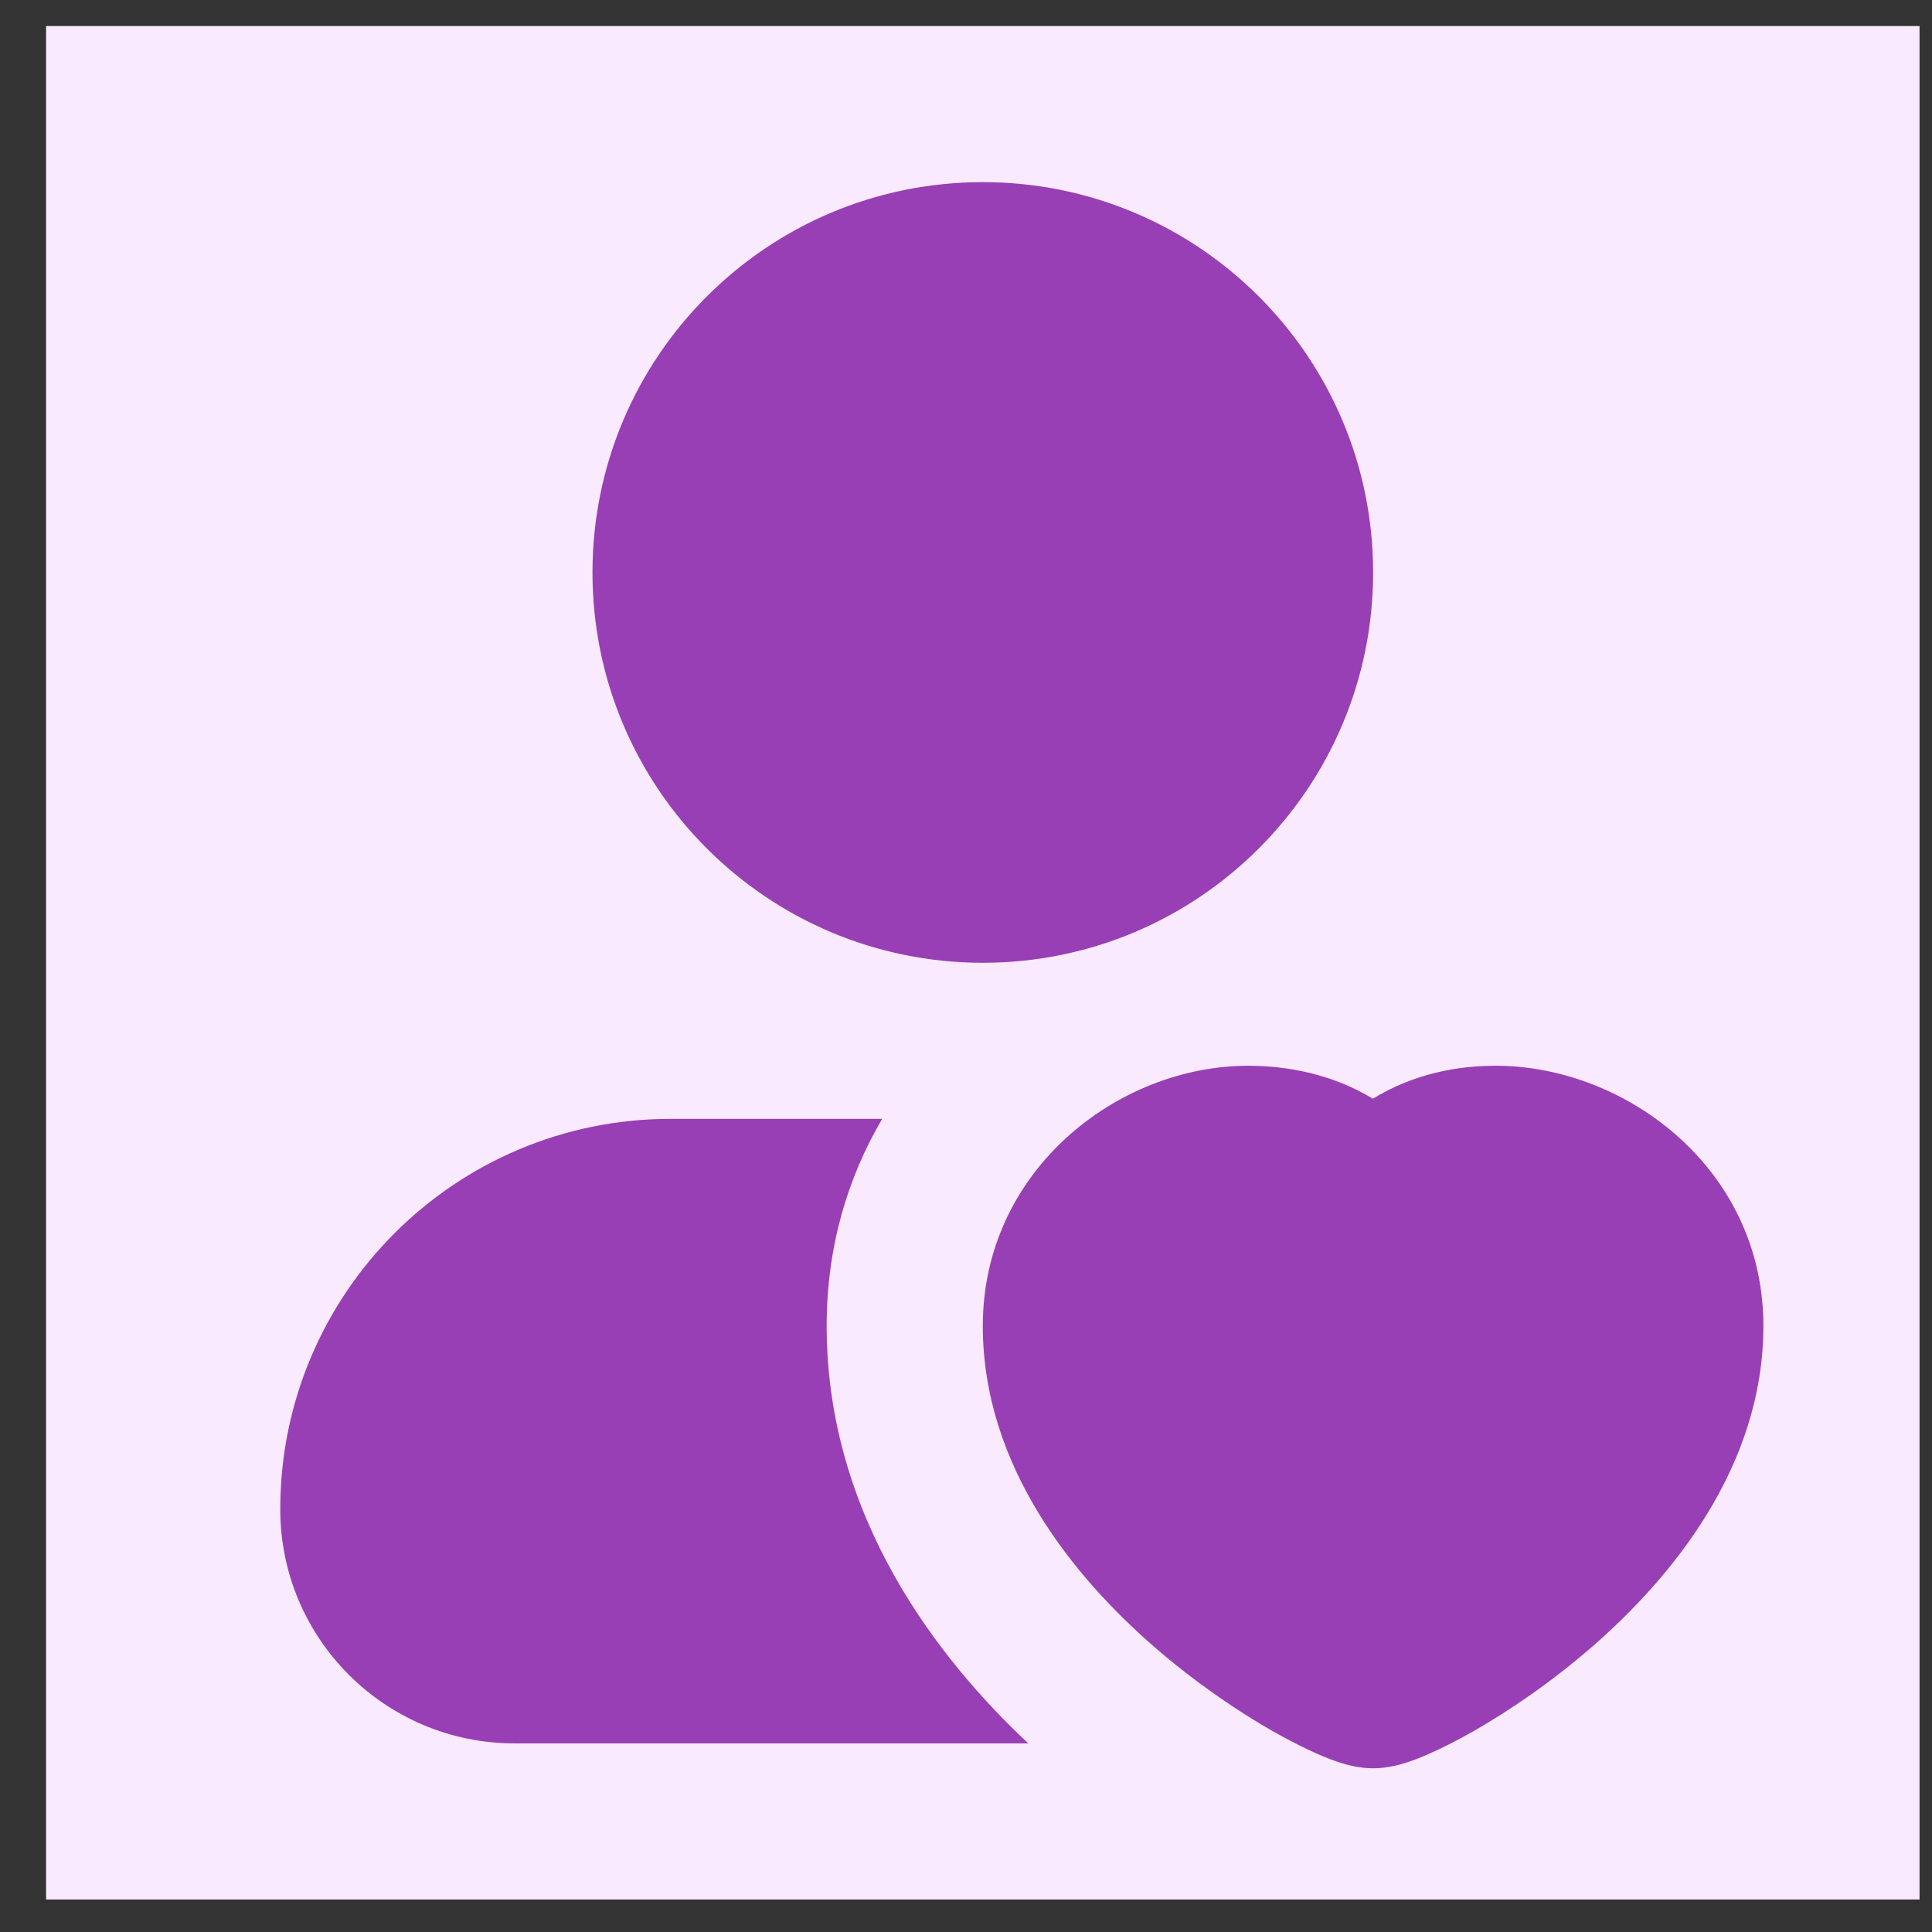
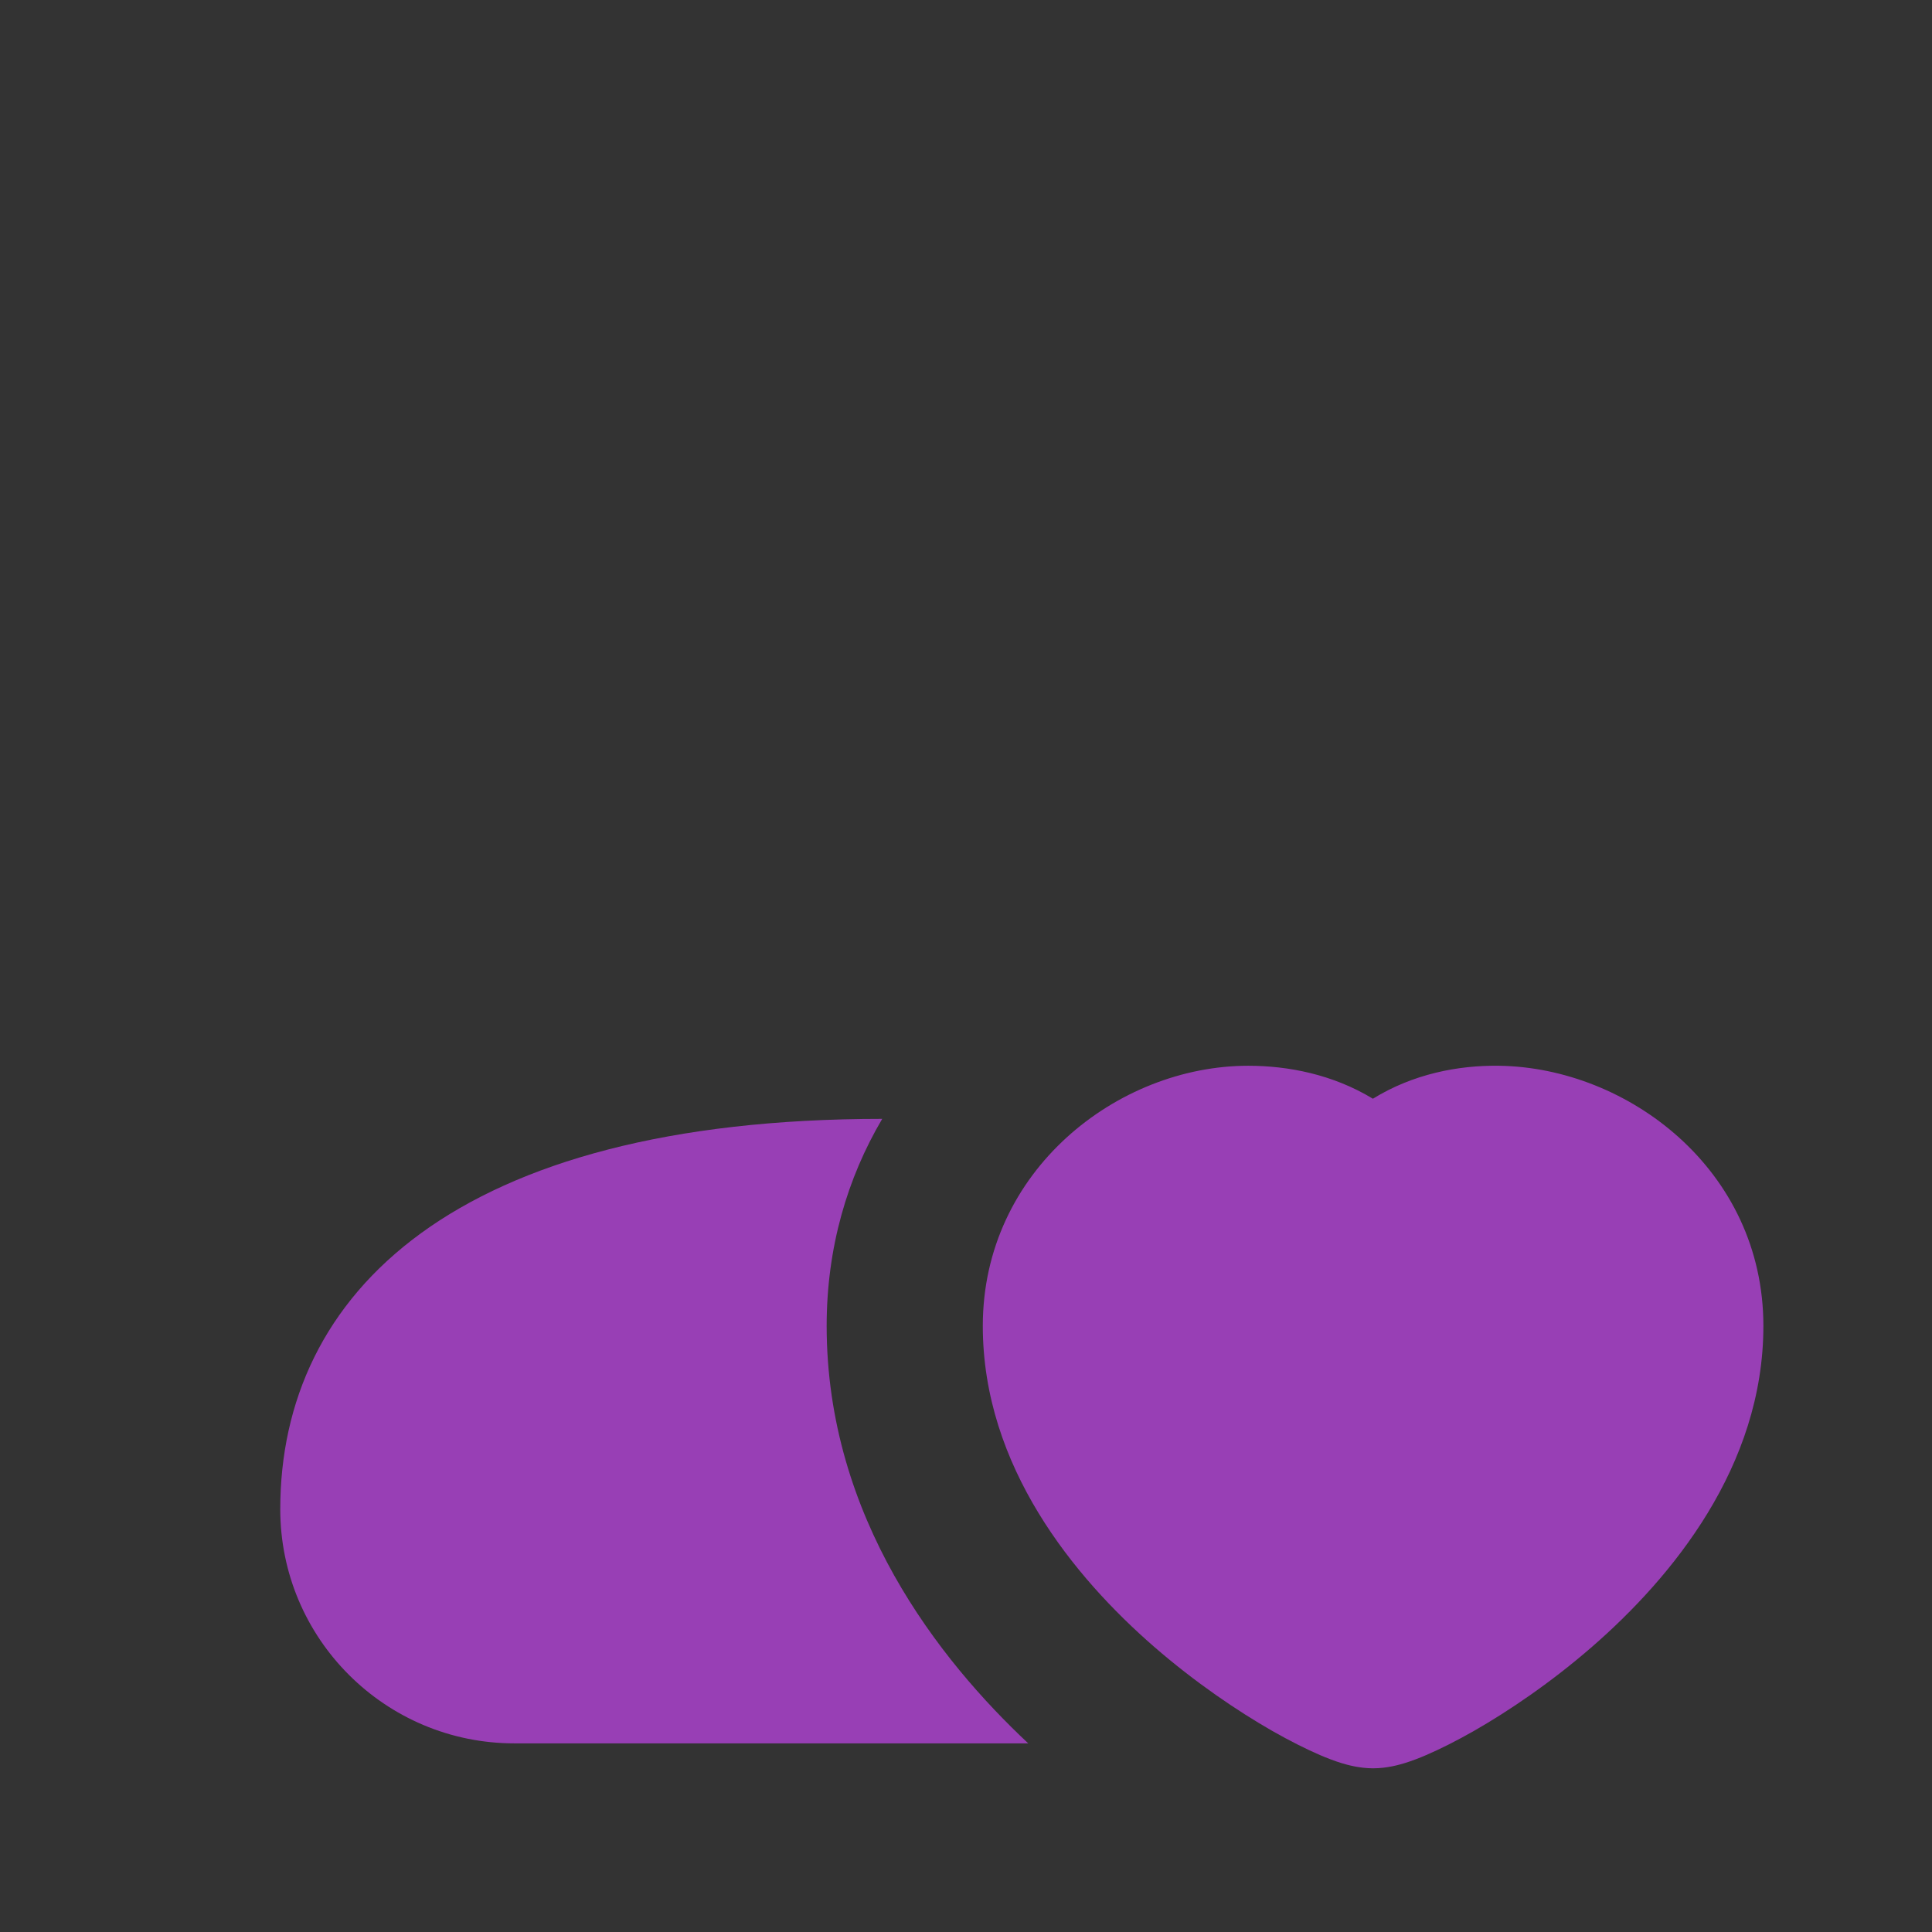
<svg xmlns="http://www.w3.org/2000/svg" width="33" height="33" viewBox="0 0 33 33" fill="none">
  <rect x="0" y="0" width="33" height="33" fill="#333333" stroke="none" />
-   <rect width="32" height="32" transform="translate(0.787 0.445)" fill="#FAEAFF" />
-   <path d="M15.069 19.111H11.454C7.772 19.111 4.787 22.096 4.787 25.778C4.787 27.987 6.578 29.778 8.787 29.778H17.563C16.05 28.36 14.12 25.928 14.12 22.648C14.12 21.308 14.475 20.117 15.069 19.111Z" fill="#983FB5" />
+   <path d="M15.069 19.111C7.772 19.111 4.787 22.096 4.787 25.778C4.787 27.987 6.578 29.778 8.787 29.778H17.563C16.05 28.36 14.12 25.928 14.12 22.648C14.12 21.308 14.475 20.117 15.069 19.111Z" fill="#983FB5" />
  <path d="M25.606 18.204C24.901 18.194 24.133 18.346 23.45 18.767C22.762 18.349 21.996 18.204 21.32 18.204C19.093 18.204 16.787 19.992 16.787 22.648C16.787 25.051 18.352 26.944 19.712 28.127C20.419 28.741 21.142 29.228 21.734 29.567C22.03 29.735 22.308 29.875 22.547 29.978C22.666 30.029 22.79 30.077 22.913 30.115C23.003 30.142 23.212 30.204 23.454 30.204C23.696 30.204 23.904 30.142 23.994 30.115C24.117 30.077 24.242 30.029 24.36 29.978C24.6 29.875 24.877 29.735 25.173 29.567C25.766 29.228 26.489 28.741 27.195 28.127C28.555 26.944 30.12 25.051 30.12 22.648C30.12 19.978 27.801 18.235 25.606 18.204Z" fill="#983FB5" />
-   <path d="M16.787 3.111C13.105 3.111 10.12 6.096 10.12 9.778C10.12 13.46 13.105 16.445 16.787 16.445C20.469 16.445 23.454 13.46 23.454 9.778C23.454 6.096 20.469 3.111 16.787 3.111Z" fill="#983FB5" />
</svg>